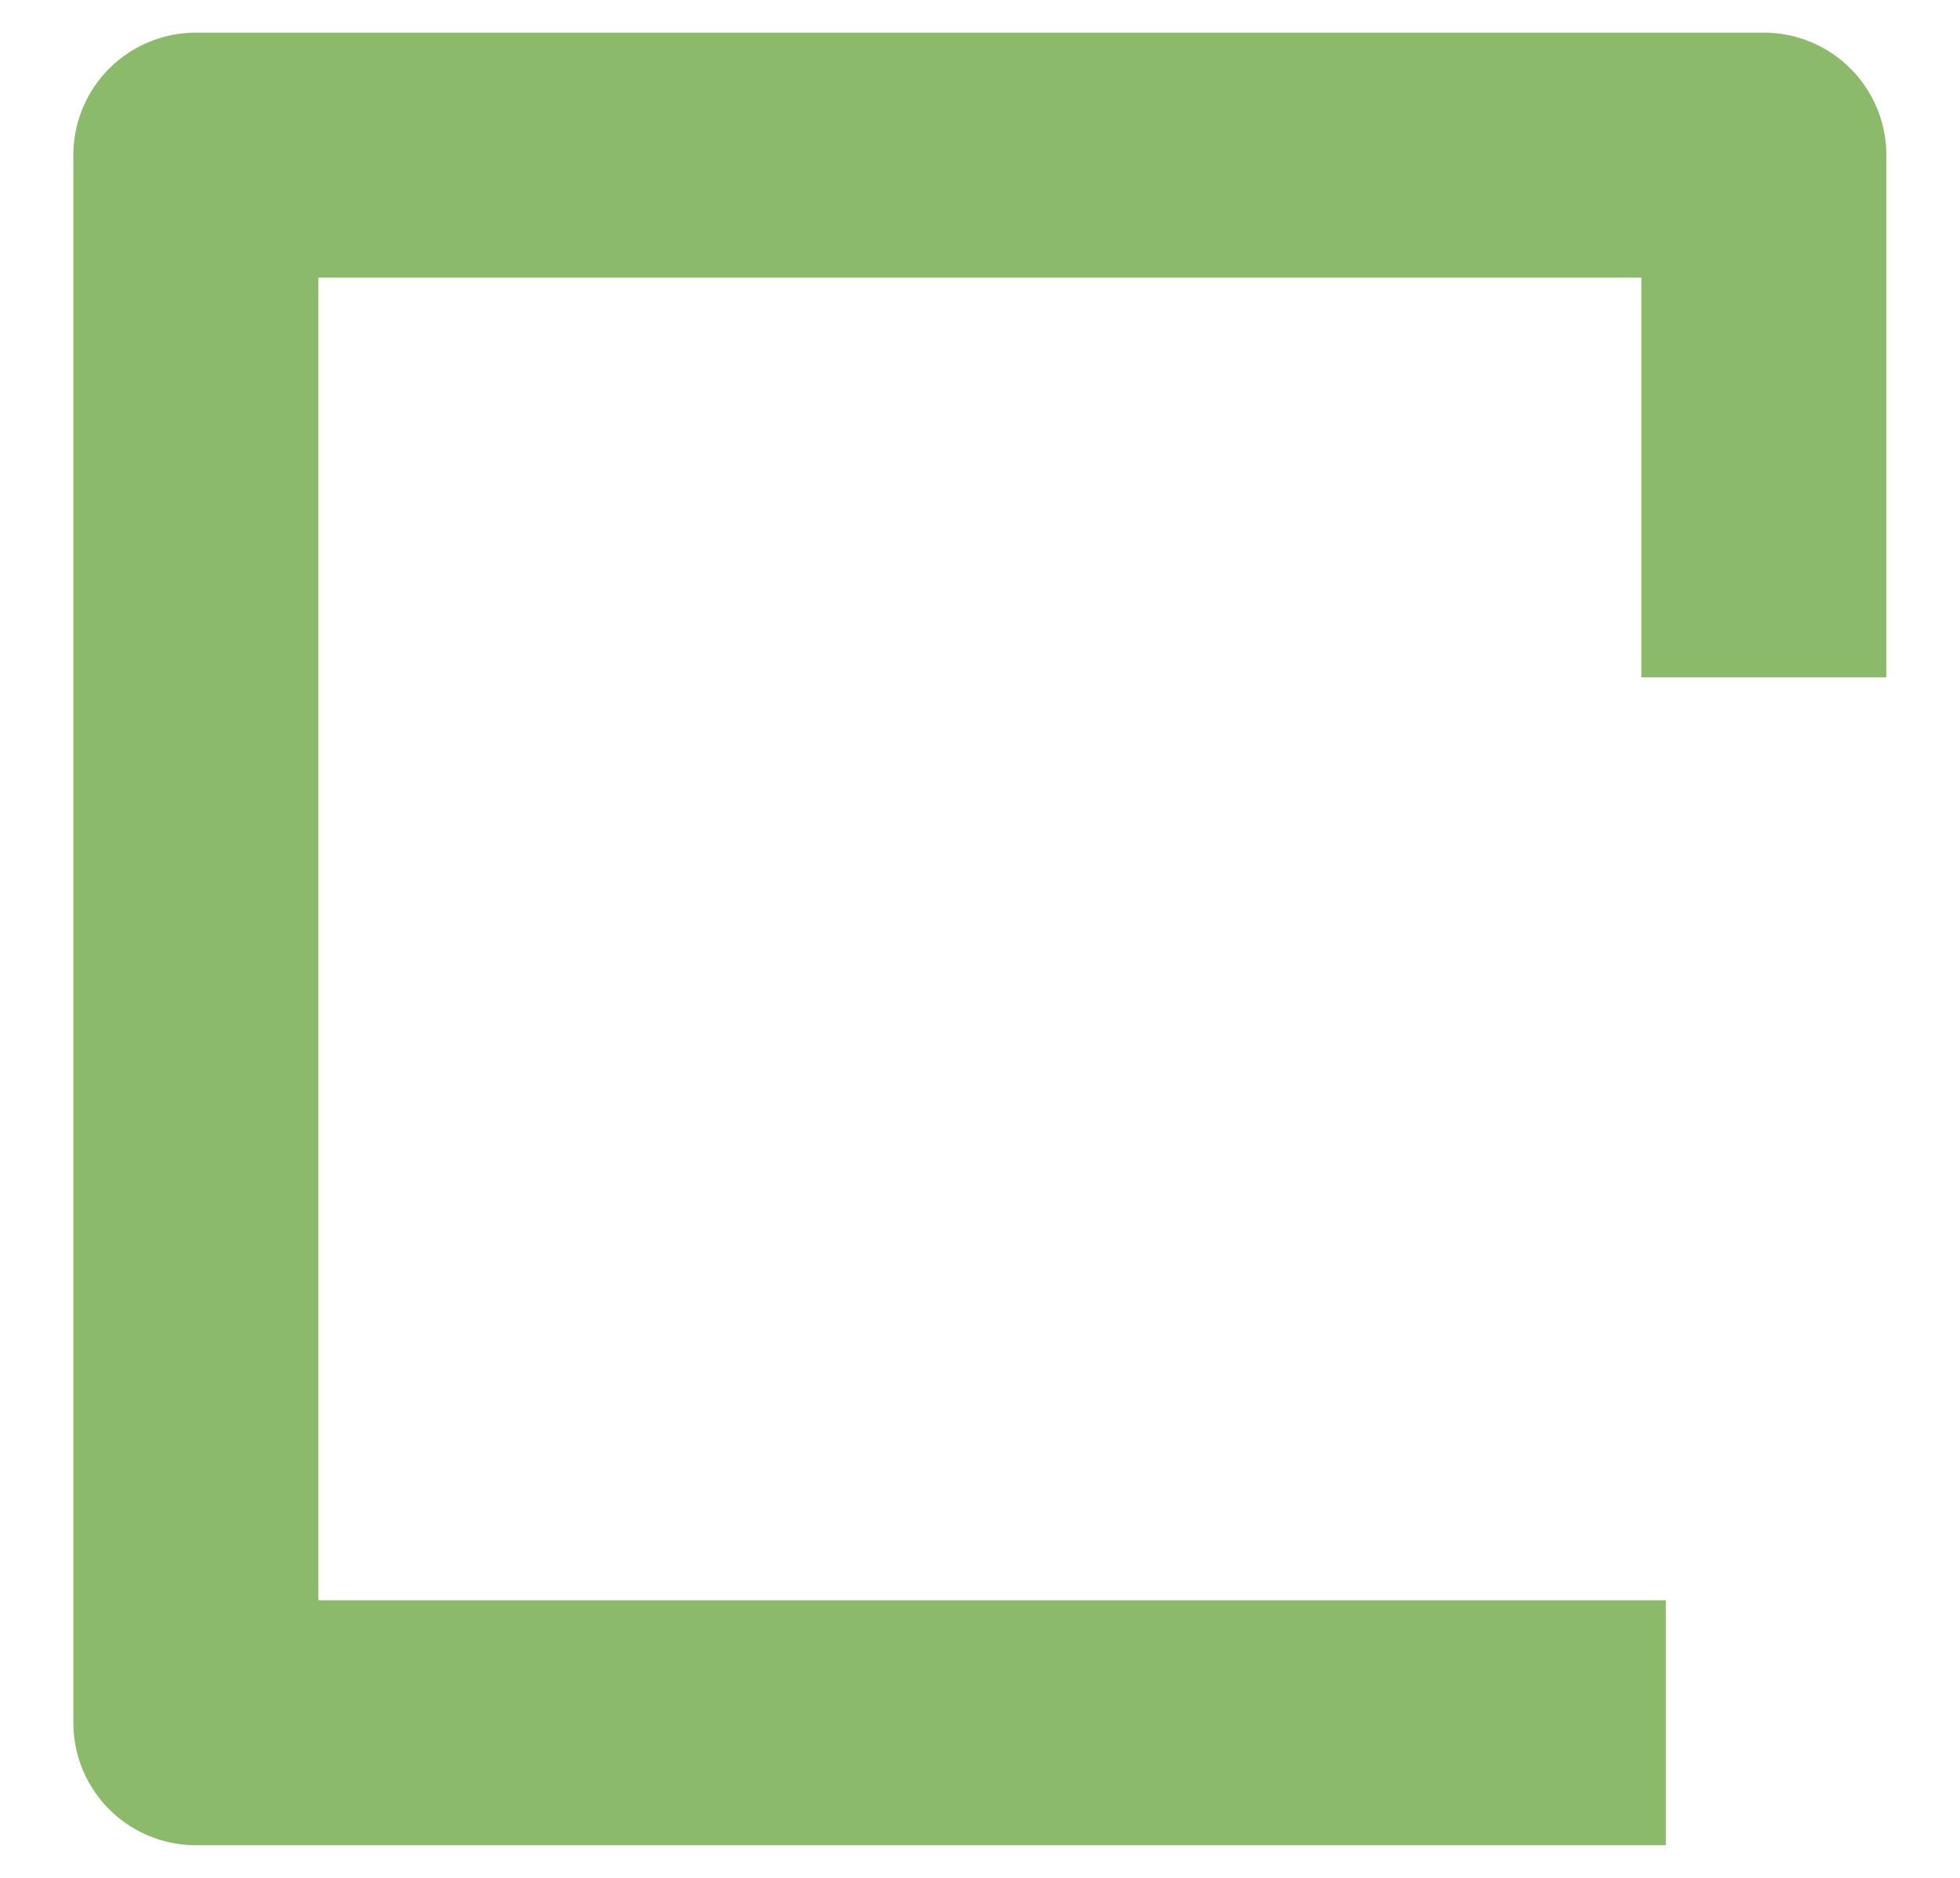
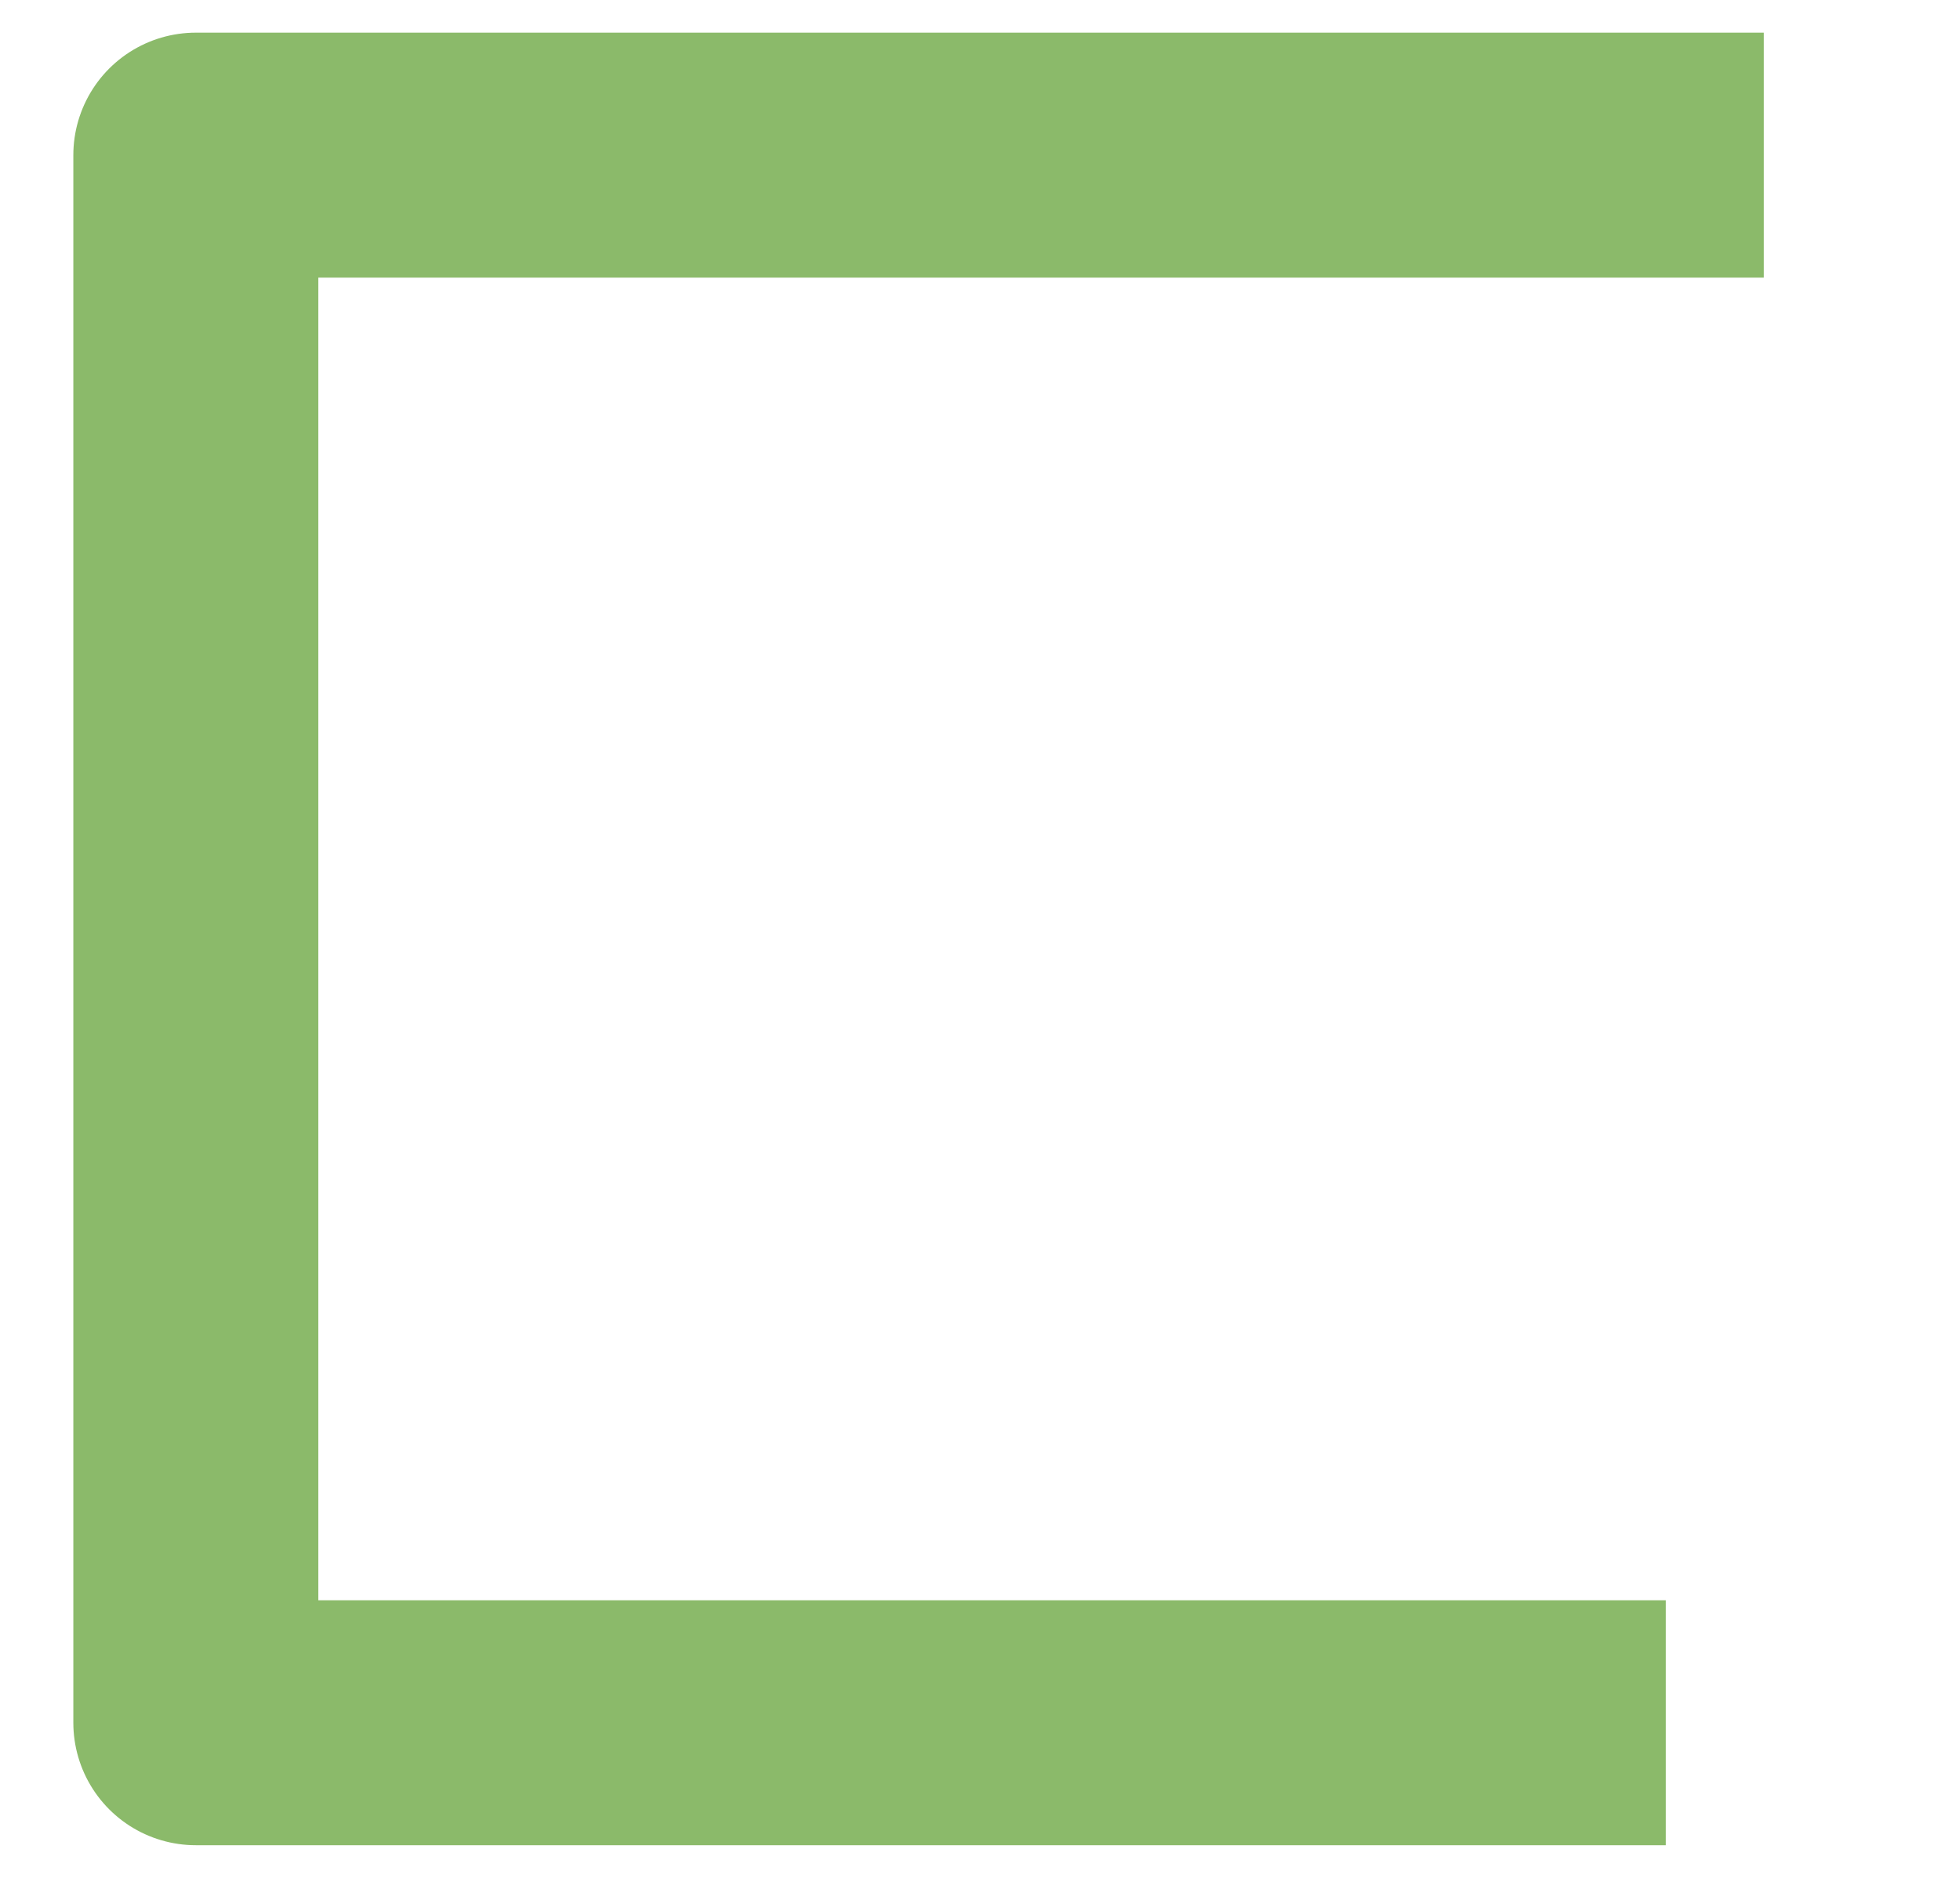
<svg xmlns="http://www.w3.org/2000/svg" width="24" height="23" viewBox="0 0 24 23" fill="none">
-   <path d="M20.398 21.1H2.398V1.9H21.598V8.296" stroke="#8BBA6A" stroke-width="3" stroke-miterlimit="10" stroke-linejoin="round" />
+   <path d="M20.398 21.1H2.398V1.9H21.598" stroke="#8BBA6A" stroke-width="3" stroke-miterlimit="10" stroke-linejoin="round" />
</svg>